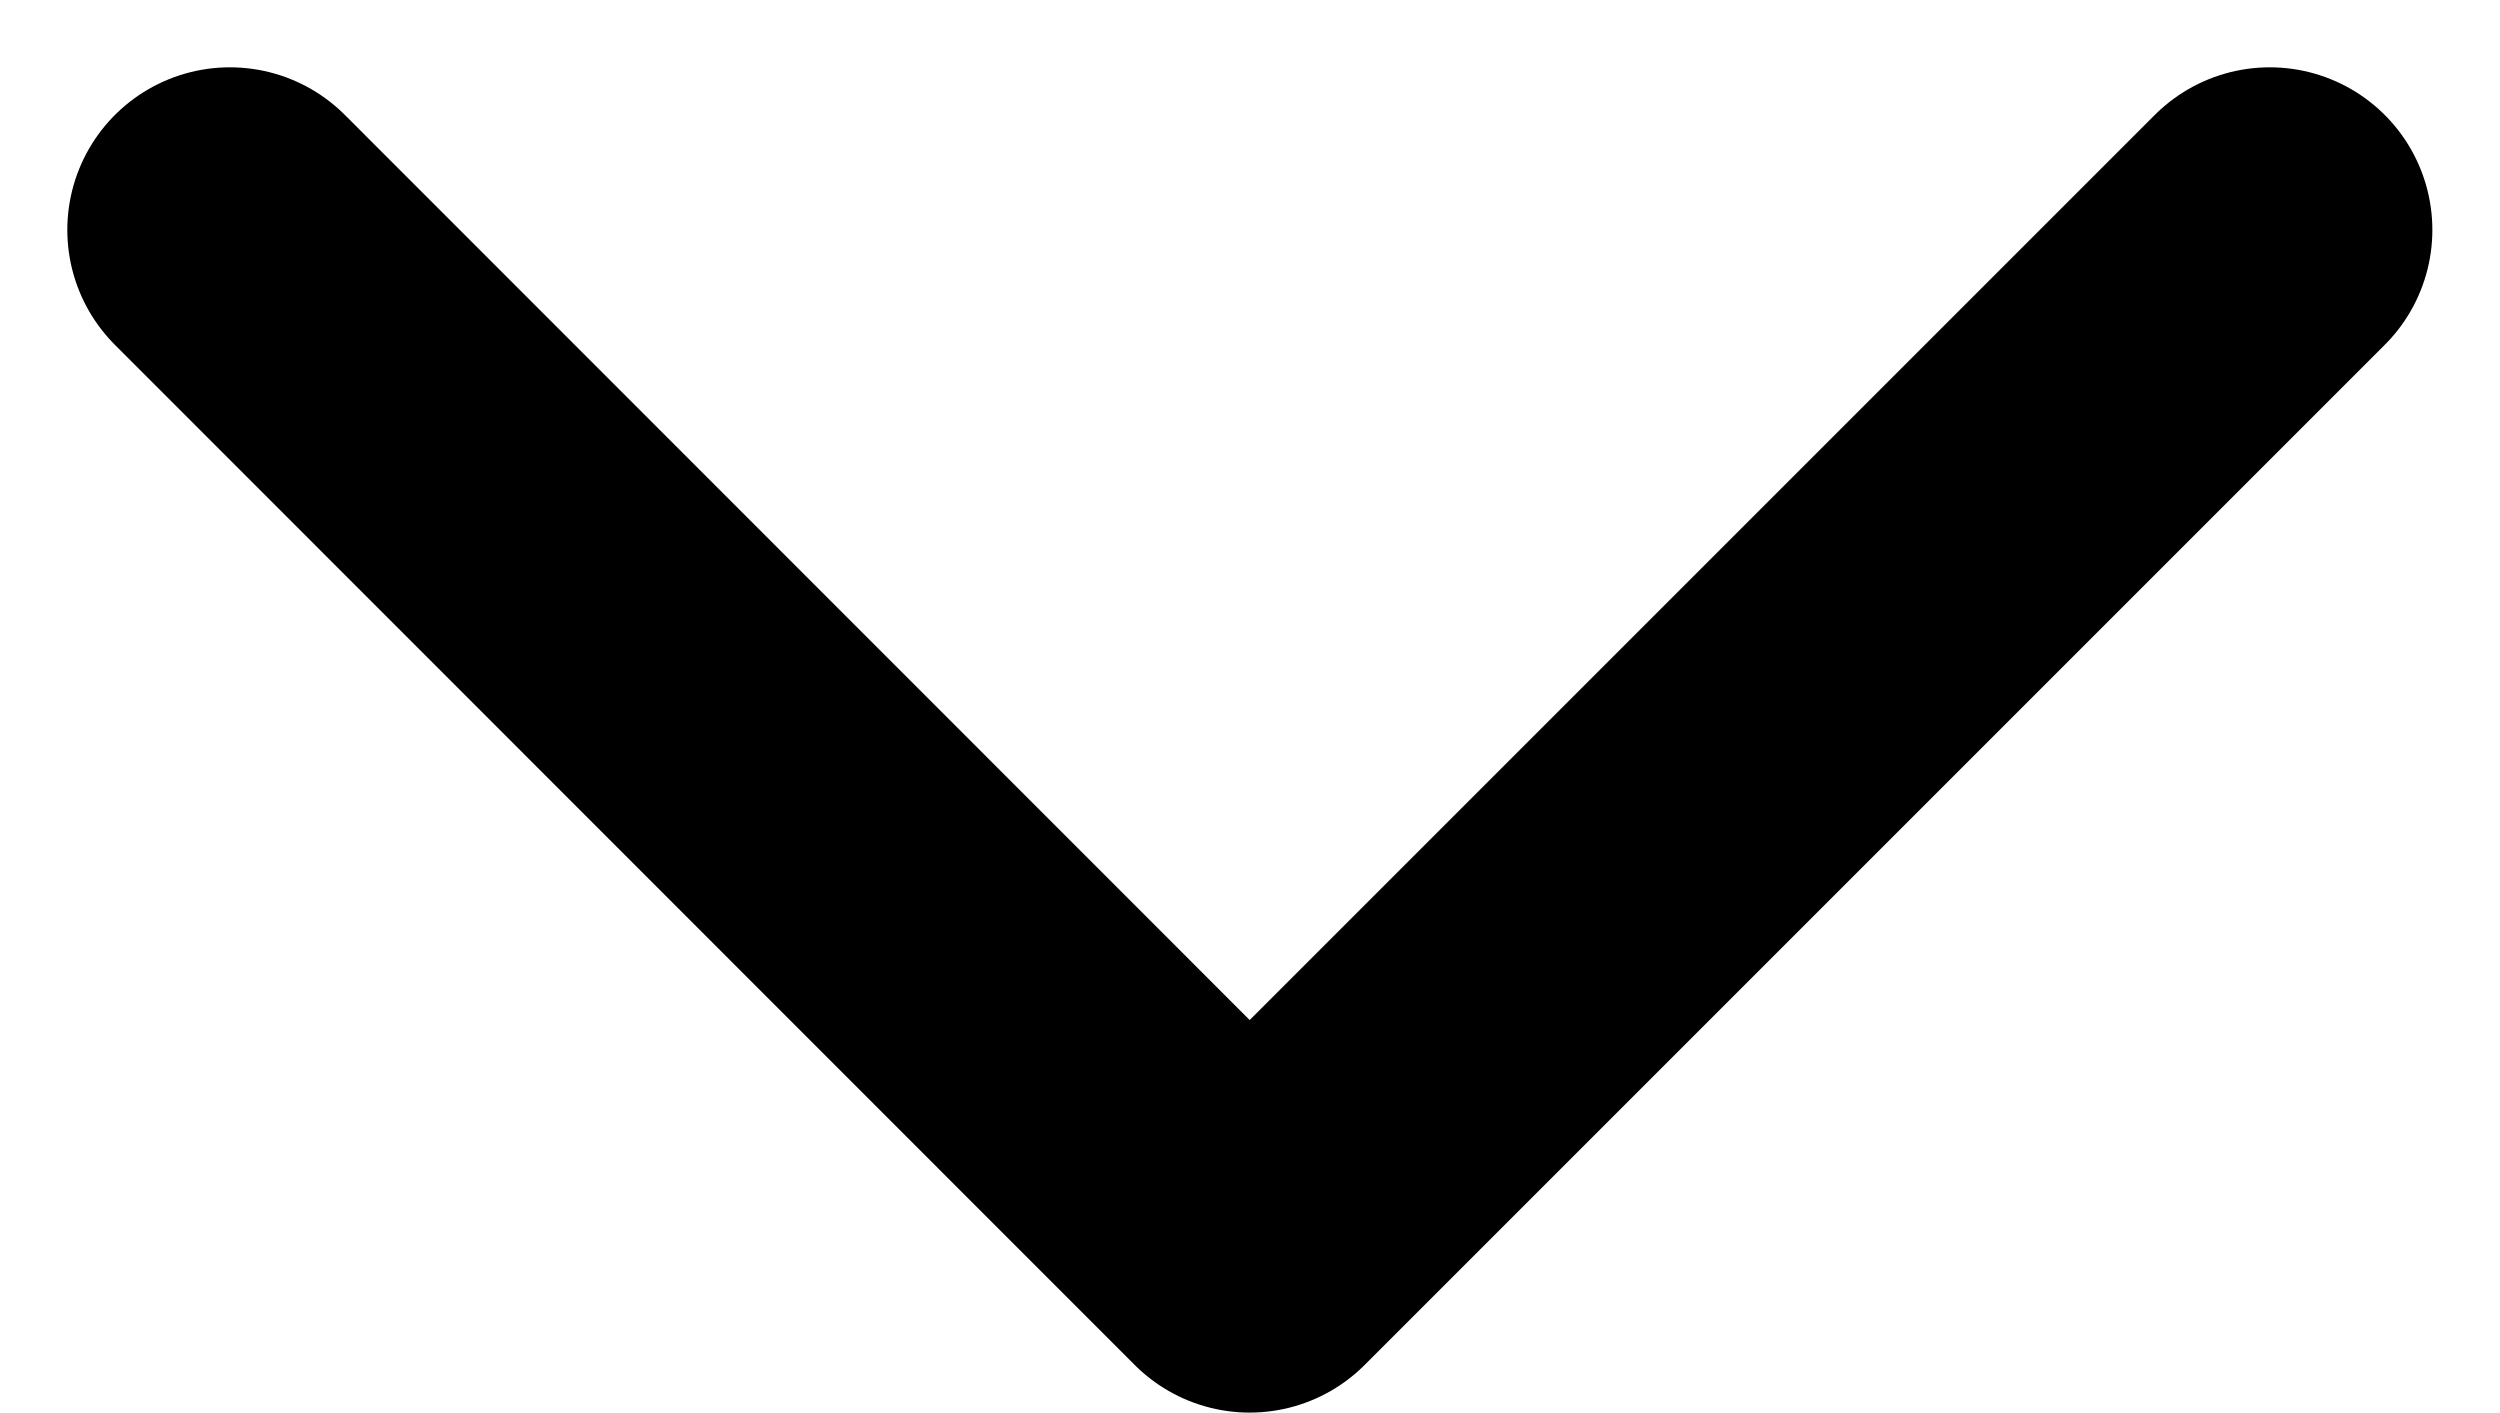
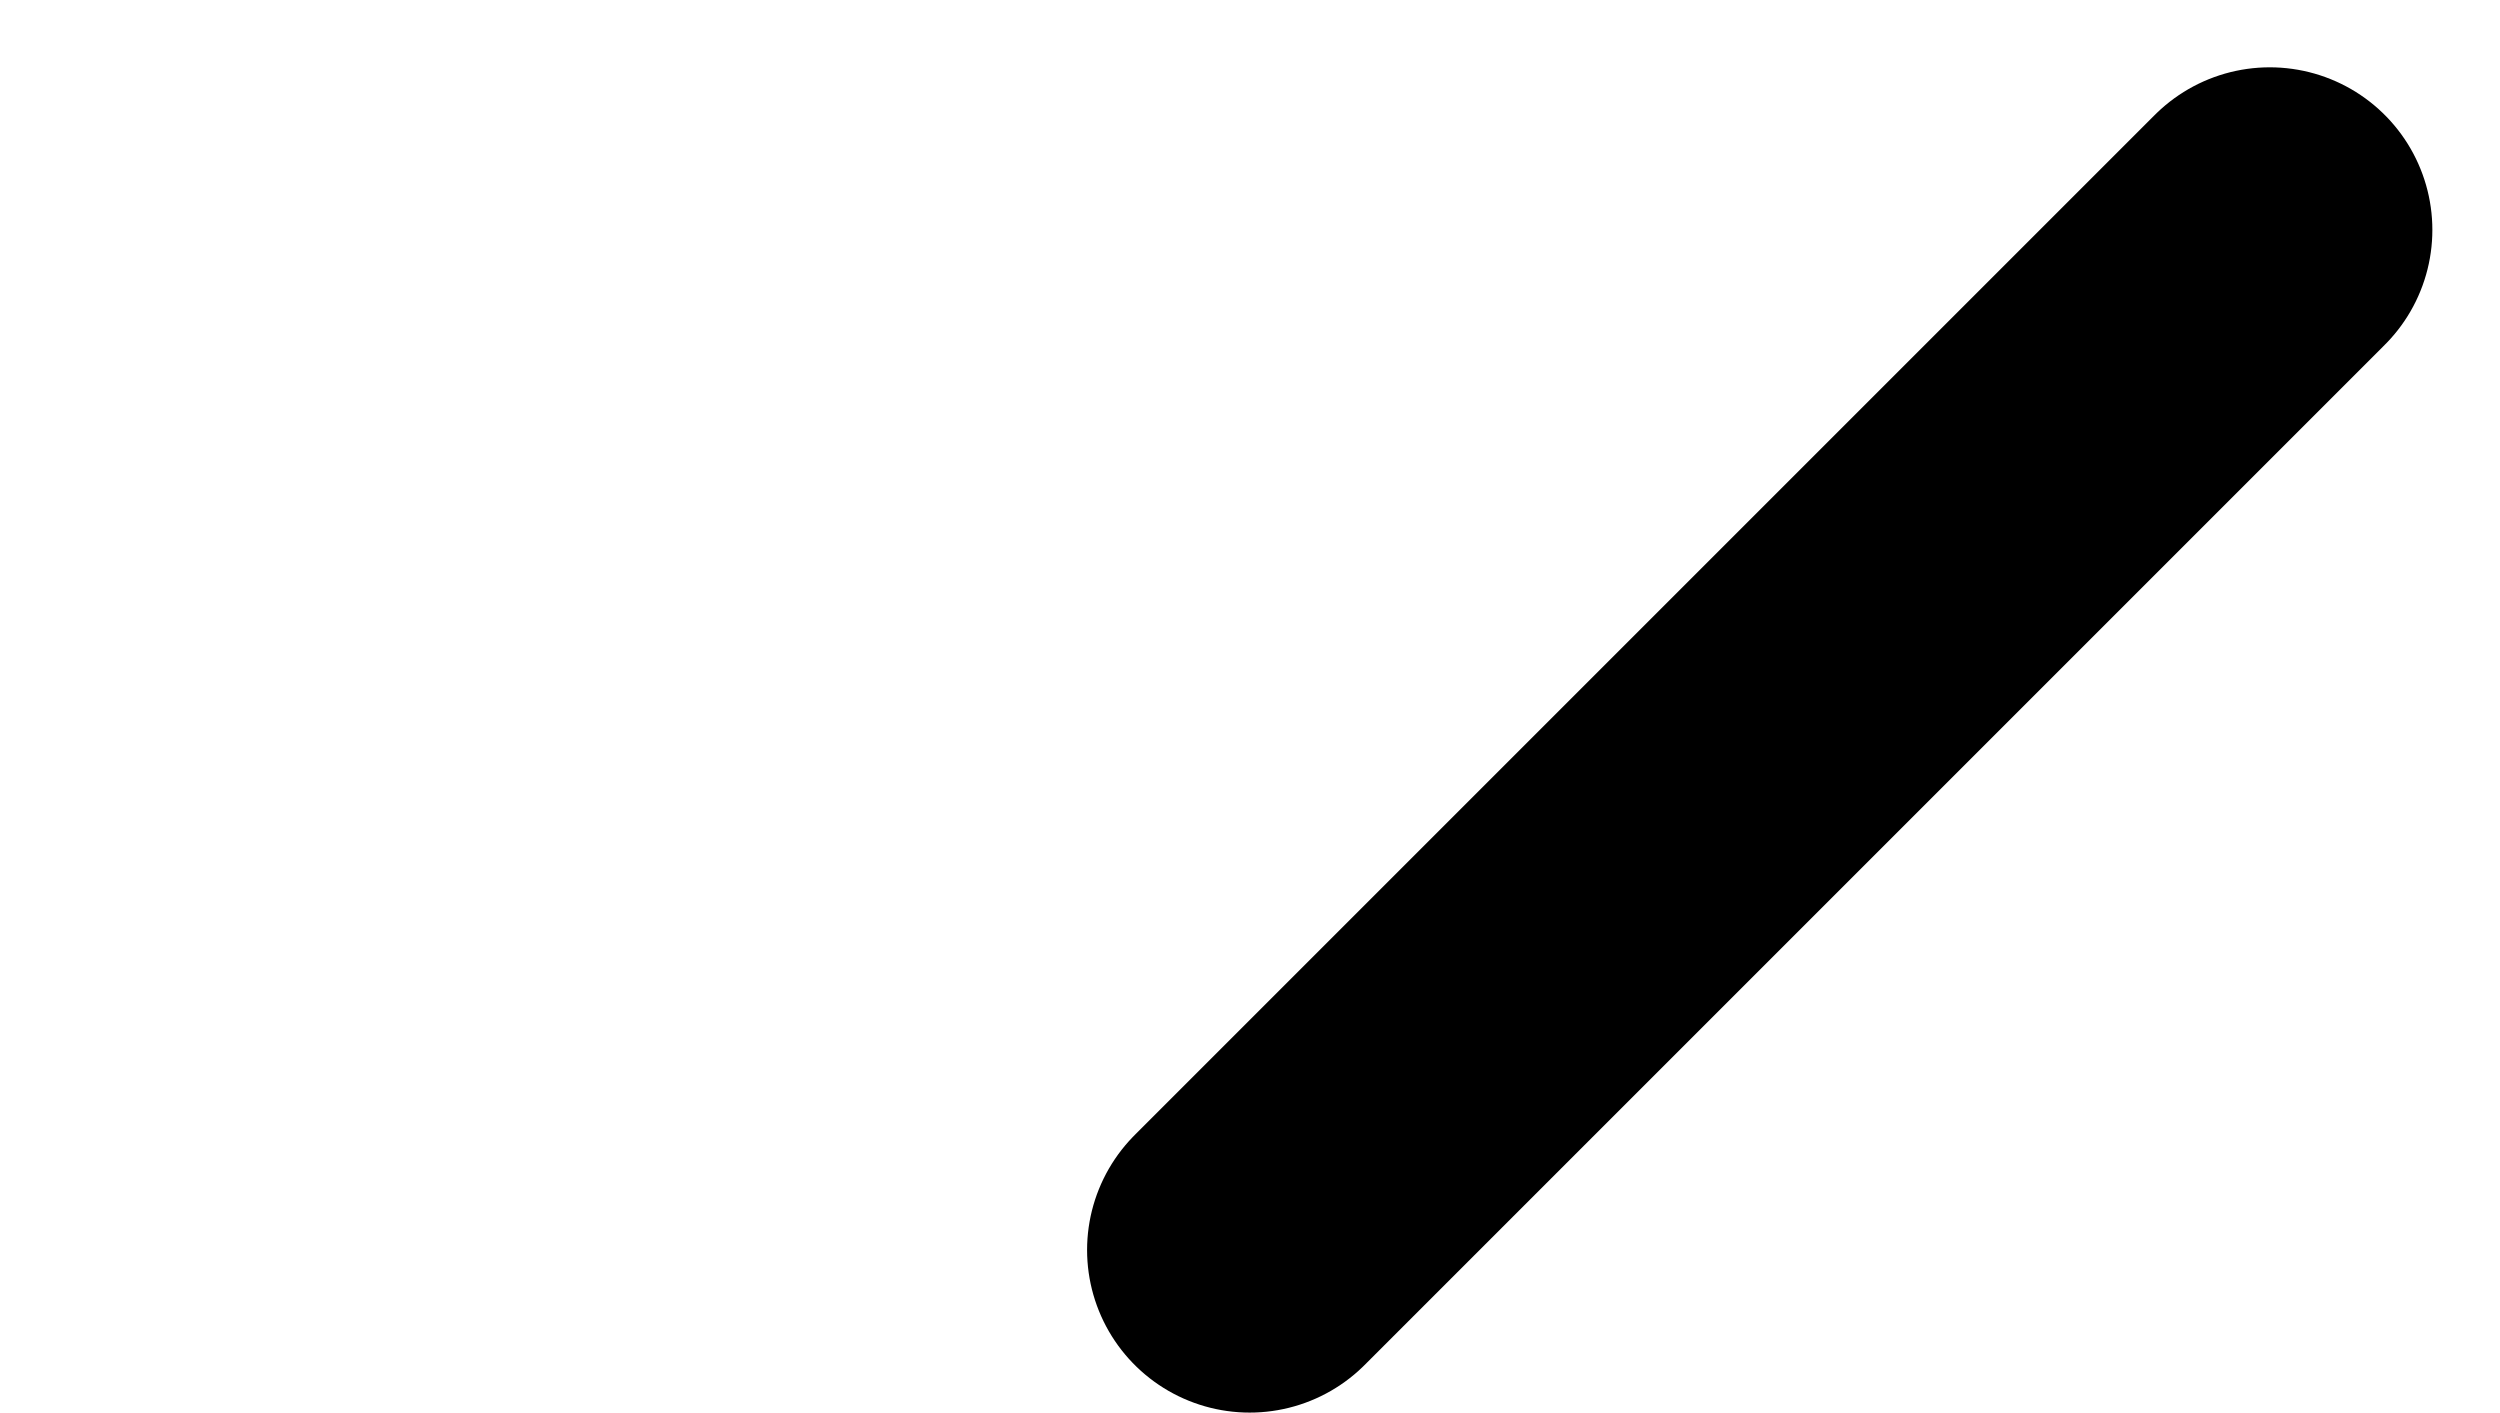
<svg xmlns="http://www.w3.org/2000/svg" width="7.688" height="4.344" viewBox="0 0 7.688 4.344">
  <g id="Icon_feather-arrow-down" data-name="Icon feather-arrow-down" transform="translate(-6.793 -17.293)">
-     <path id="Path_778" data-name="Path 778" d="M13.773,18l-3.137,3.137L7.5,18" fill="none" stroke="#000" stroke-linecap="round" stroke-linejoin="round" stroke-width="1" />
+     <path id="Path_778" data-name="Path 778" d="M13.773,18l-3.137,3.137" fill="none" stroke="#000" stroke-linecap="round" stroke-linejoin="round" stroke-width="1" />
  </g>
</svg>